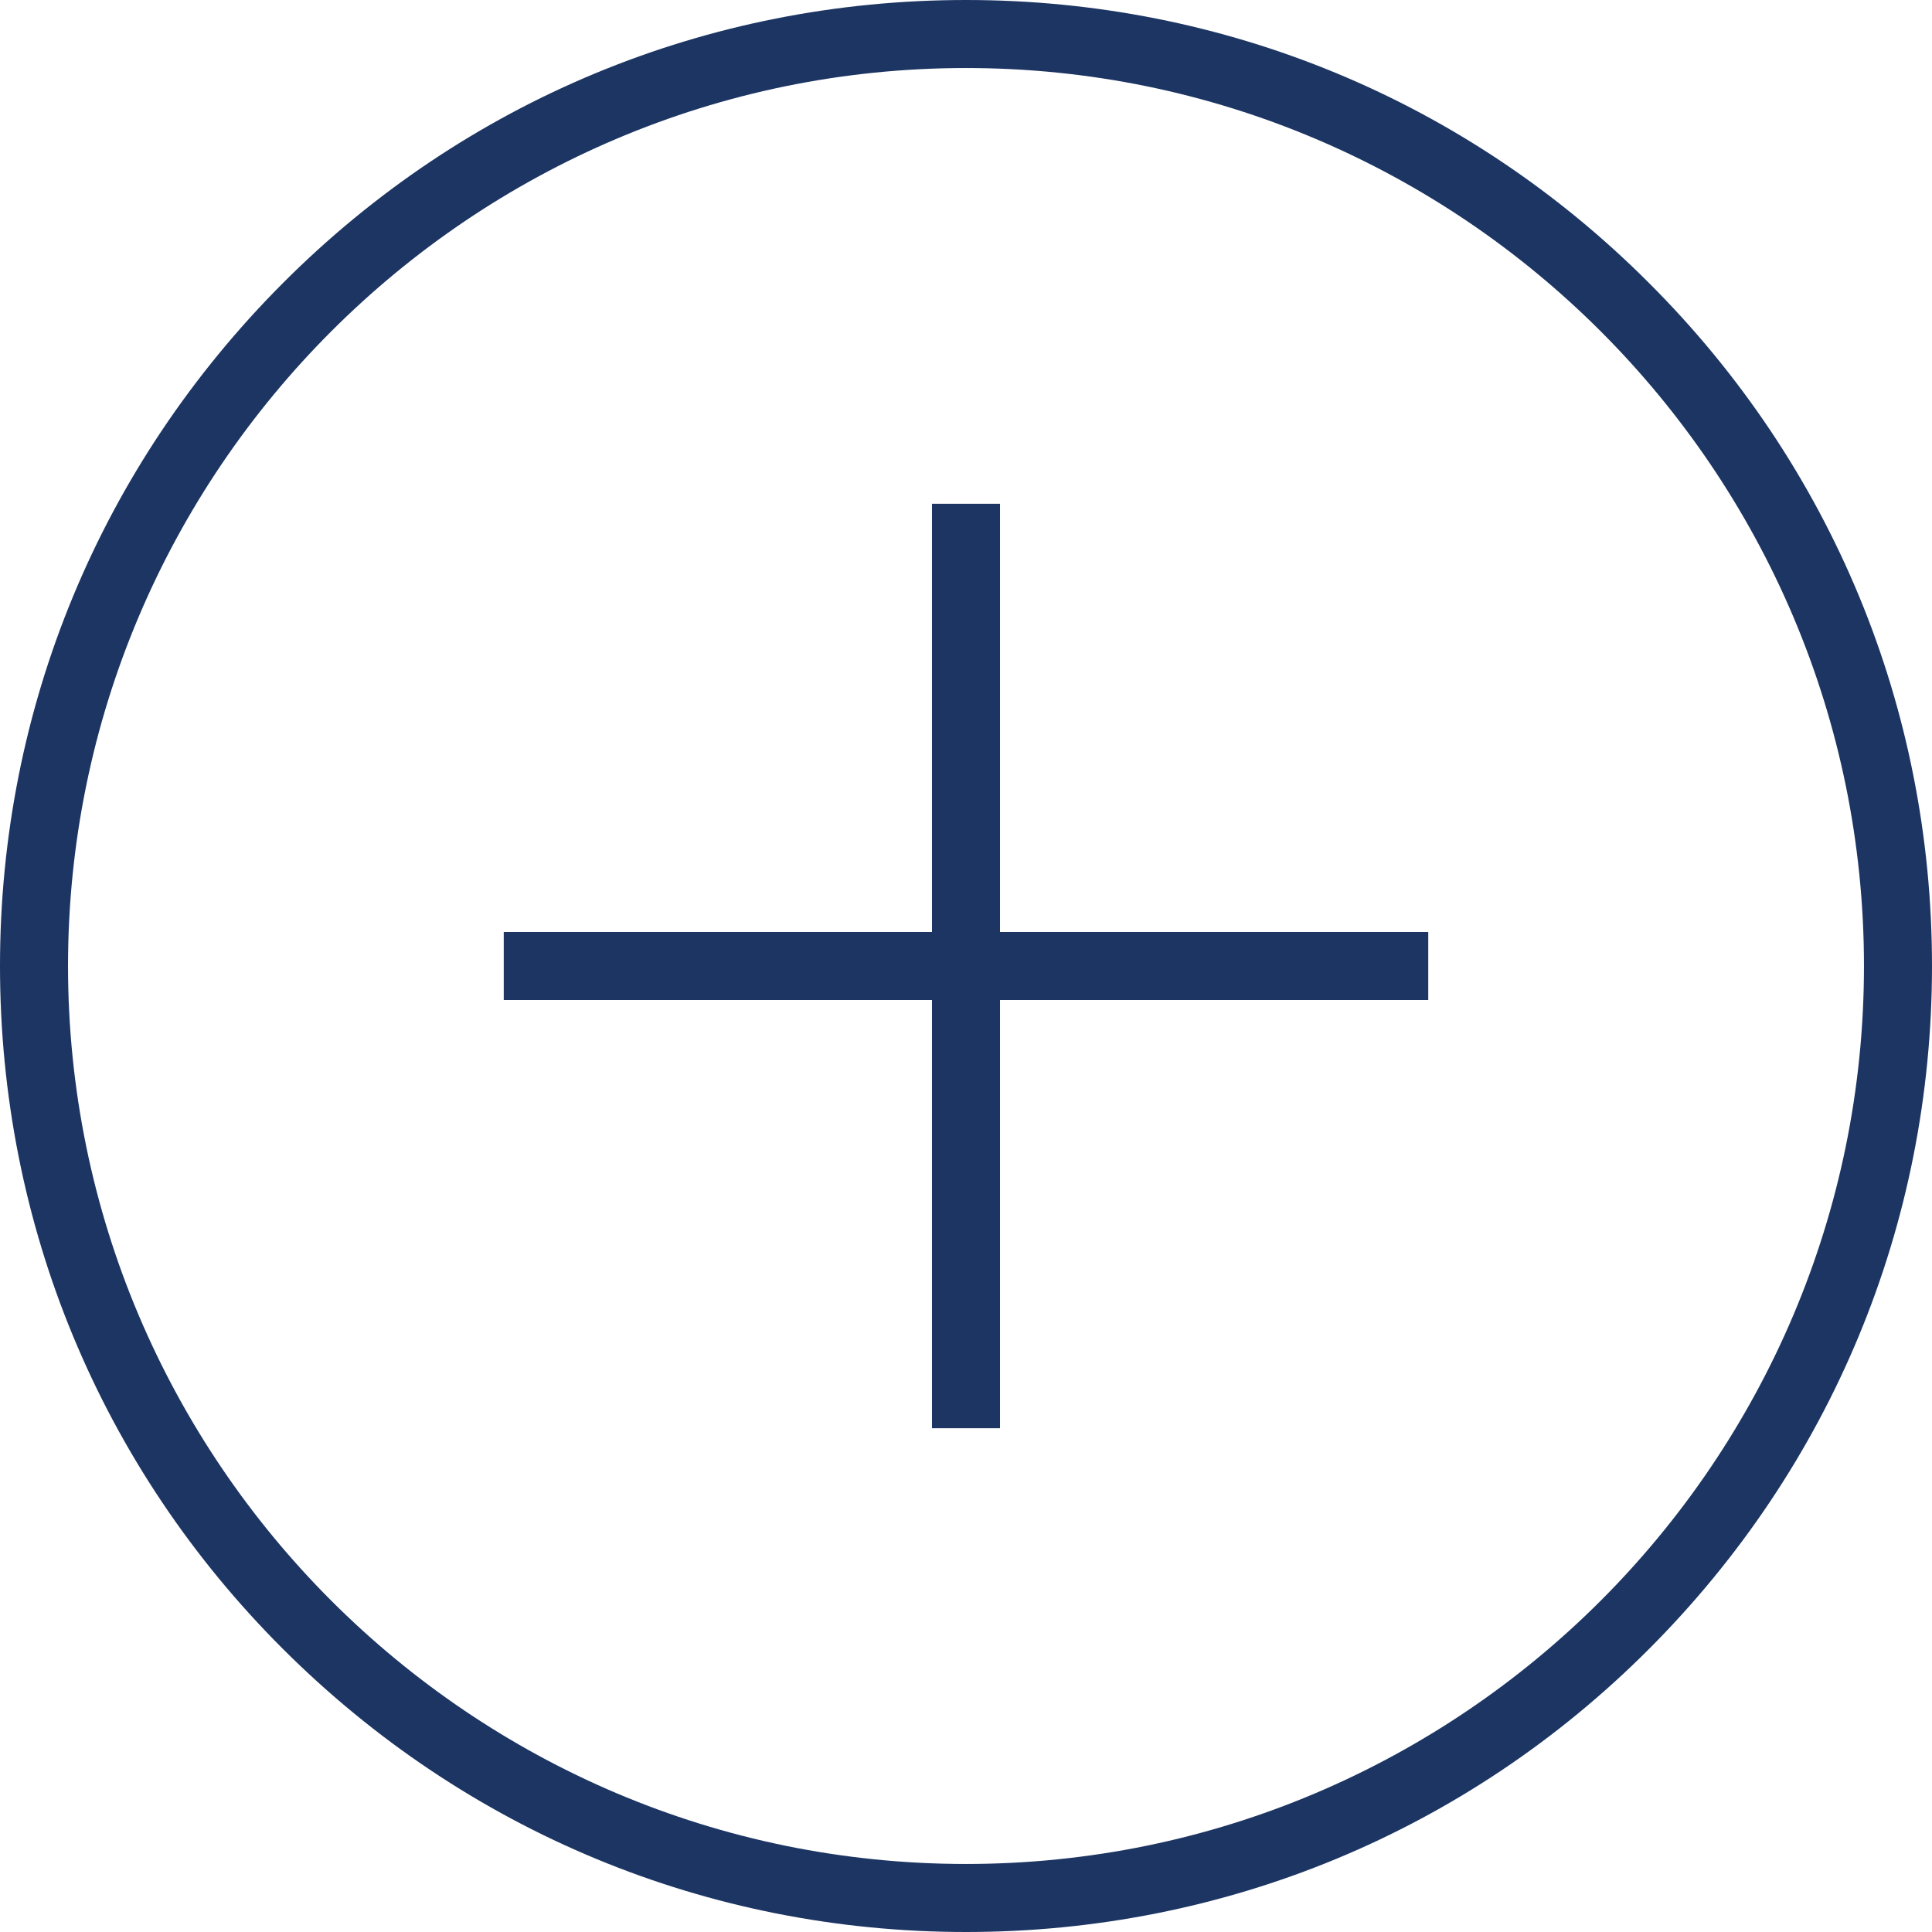
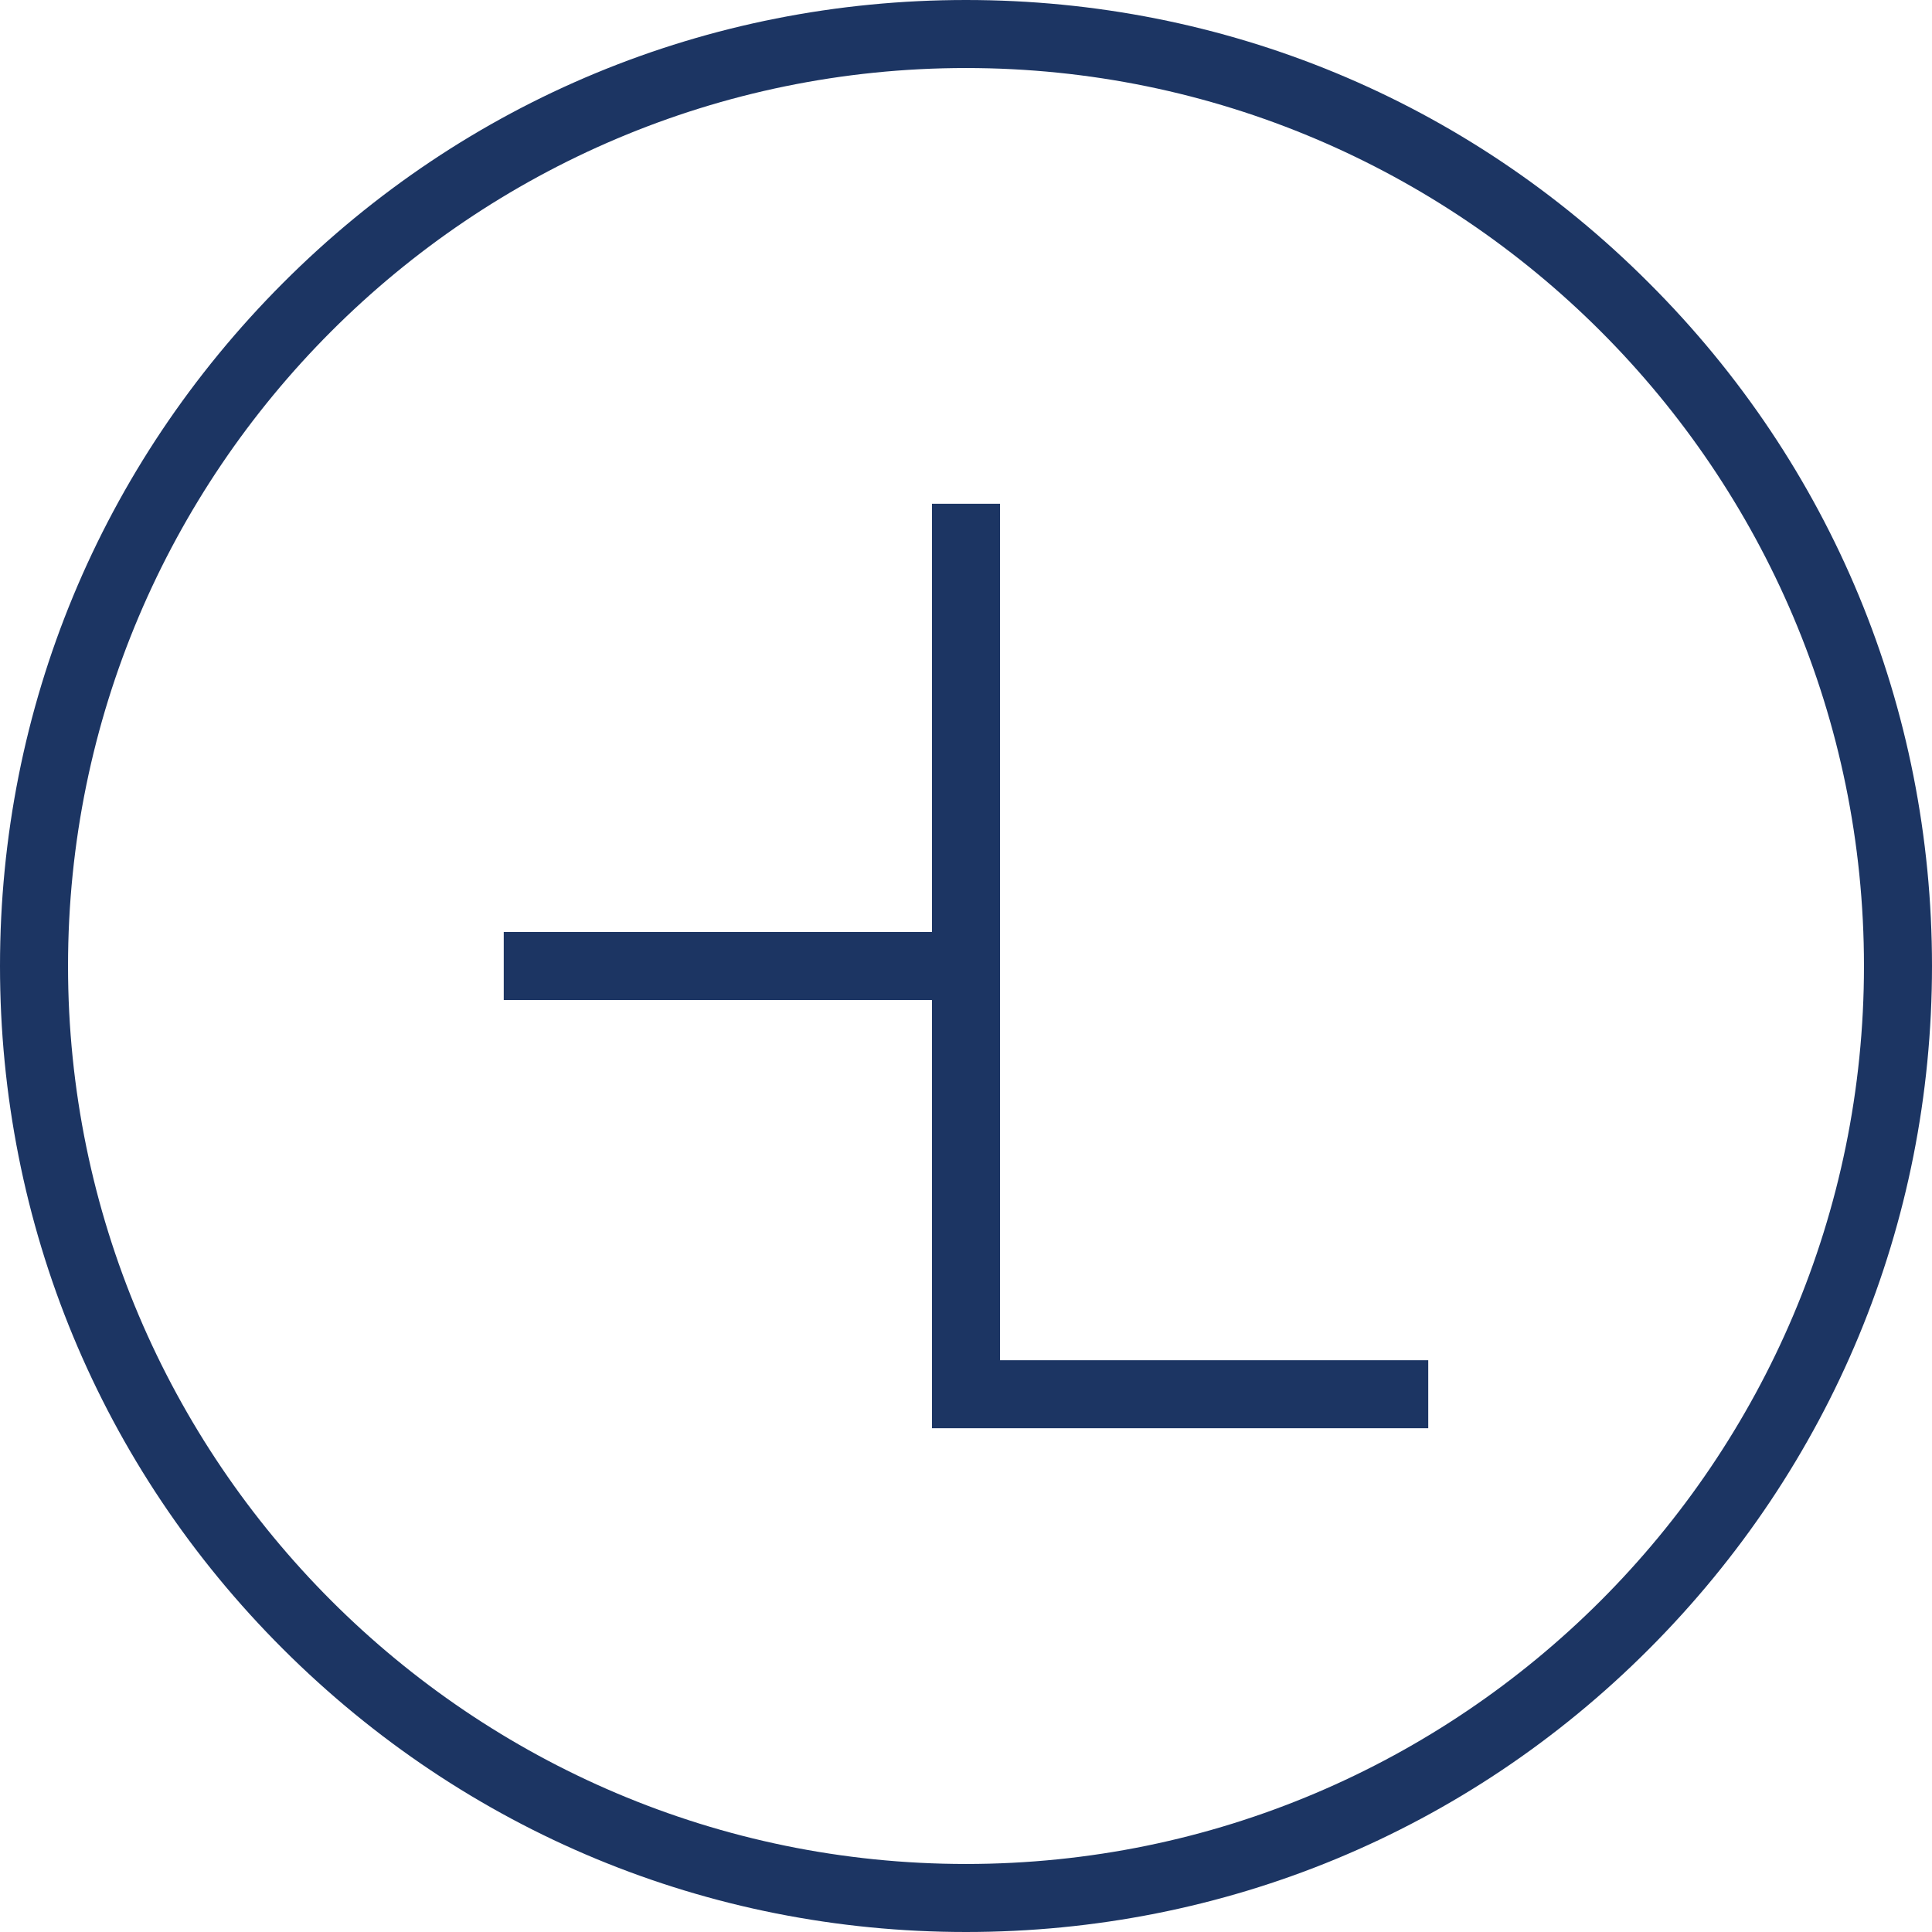
<svg xmlns="http://www.w3.org/2000/svg" id="Layer_1" viewBox="0 0 568 568">
  <style>.st0{fill:none;} .st1{fill:#1C3563;}</style>
-   <path class="st0" d="M284 20C138.4 20 20 138.4 20 284s118.4 264 264 264 264-118.4 264-264S429.6 20 284 20zm135.9 274H294v125.9h-20V294H148.1v-20H274V148.1h20V274h125.9v20z" />
  <path class="st1" d="M484.8 83.2C431.2 29.5 359.9 0 284 0S136.8 29.5 83.2 83.2 0 208.1 0 284s29.5 147.2 83.2 200.8S208.1 568 284 568s147.2-29.5 200.8-83.2S568 359.9 568 284s-29.5-147.2-83.2-200.8zM284 548C138.4 548 20 429.6 20 284S138.4 20 284 20s264 118.4 264 264-118.4 264-264 264z" />
-   <path class="st1" d="M294 148.1h-20V274H148.1v20H274v125.9h20V294h125.9v-20H294z" />
+   <path class="st1" d="M294 148.1h-20V274H148.1v20H274v125.9h20h125.9v-20H294z" />
</svg>